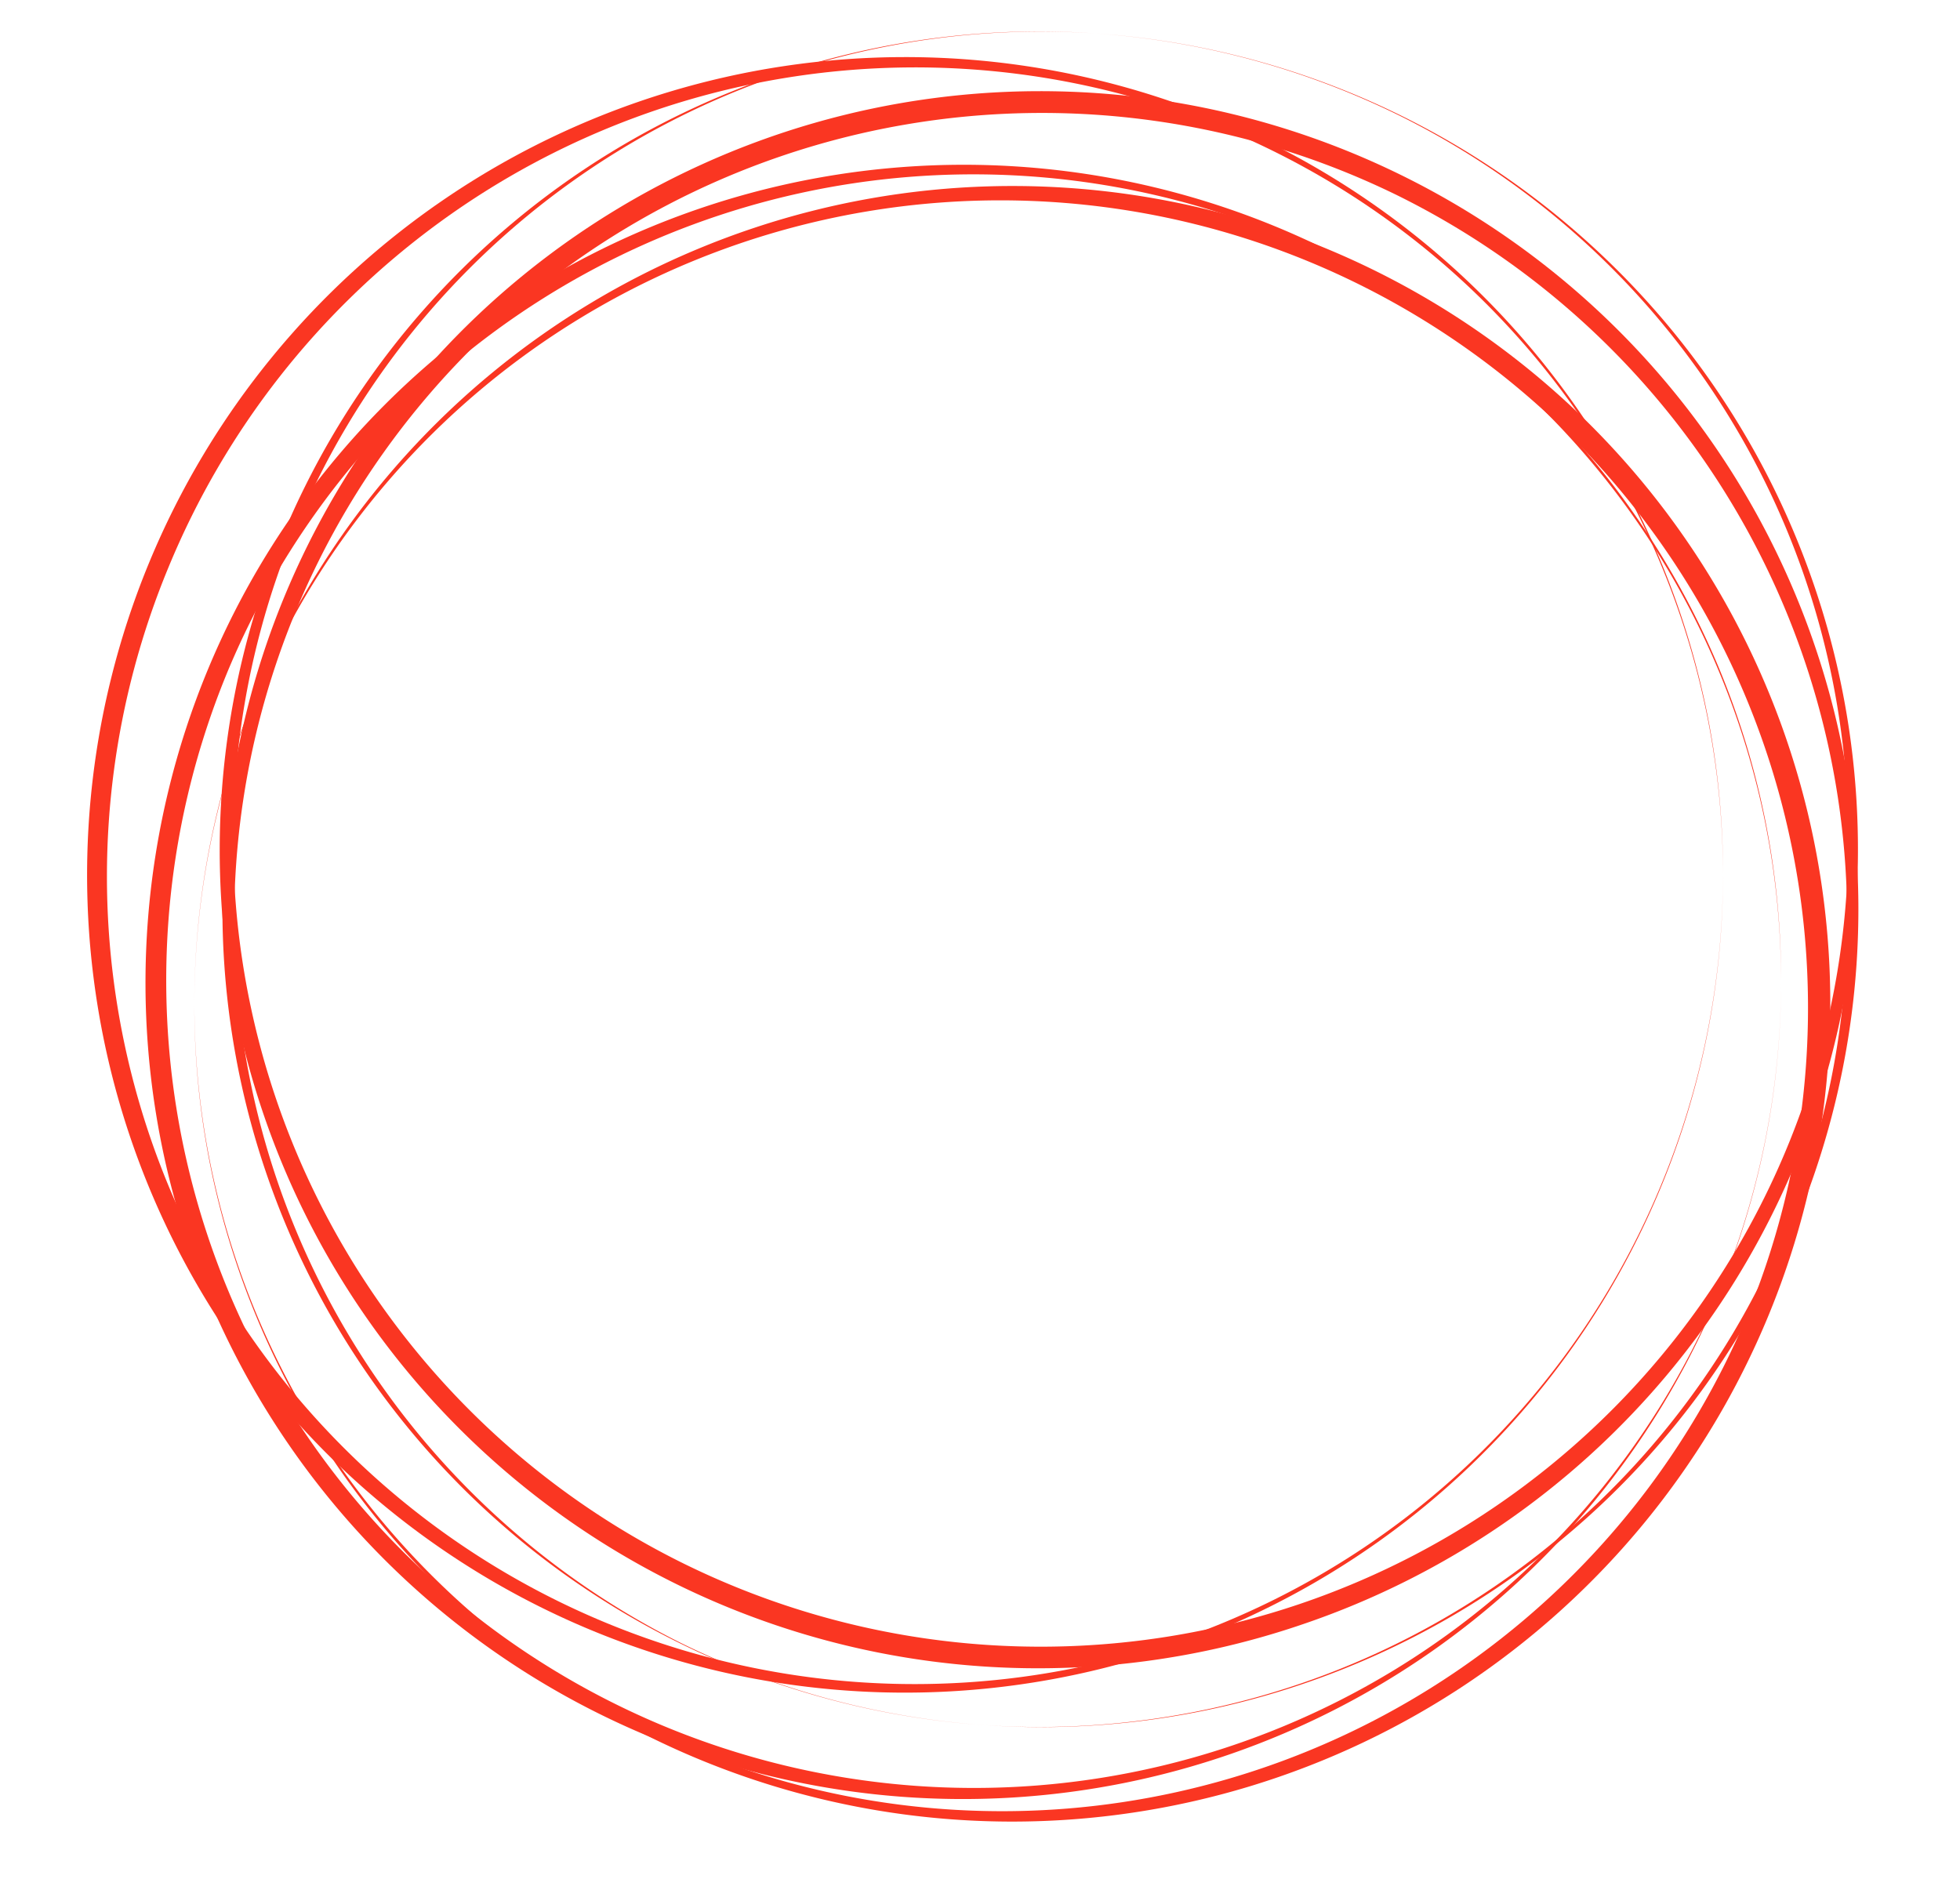
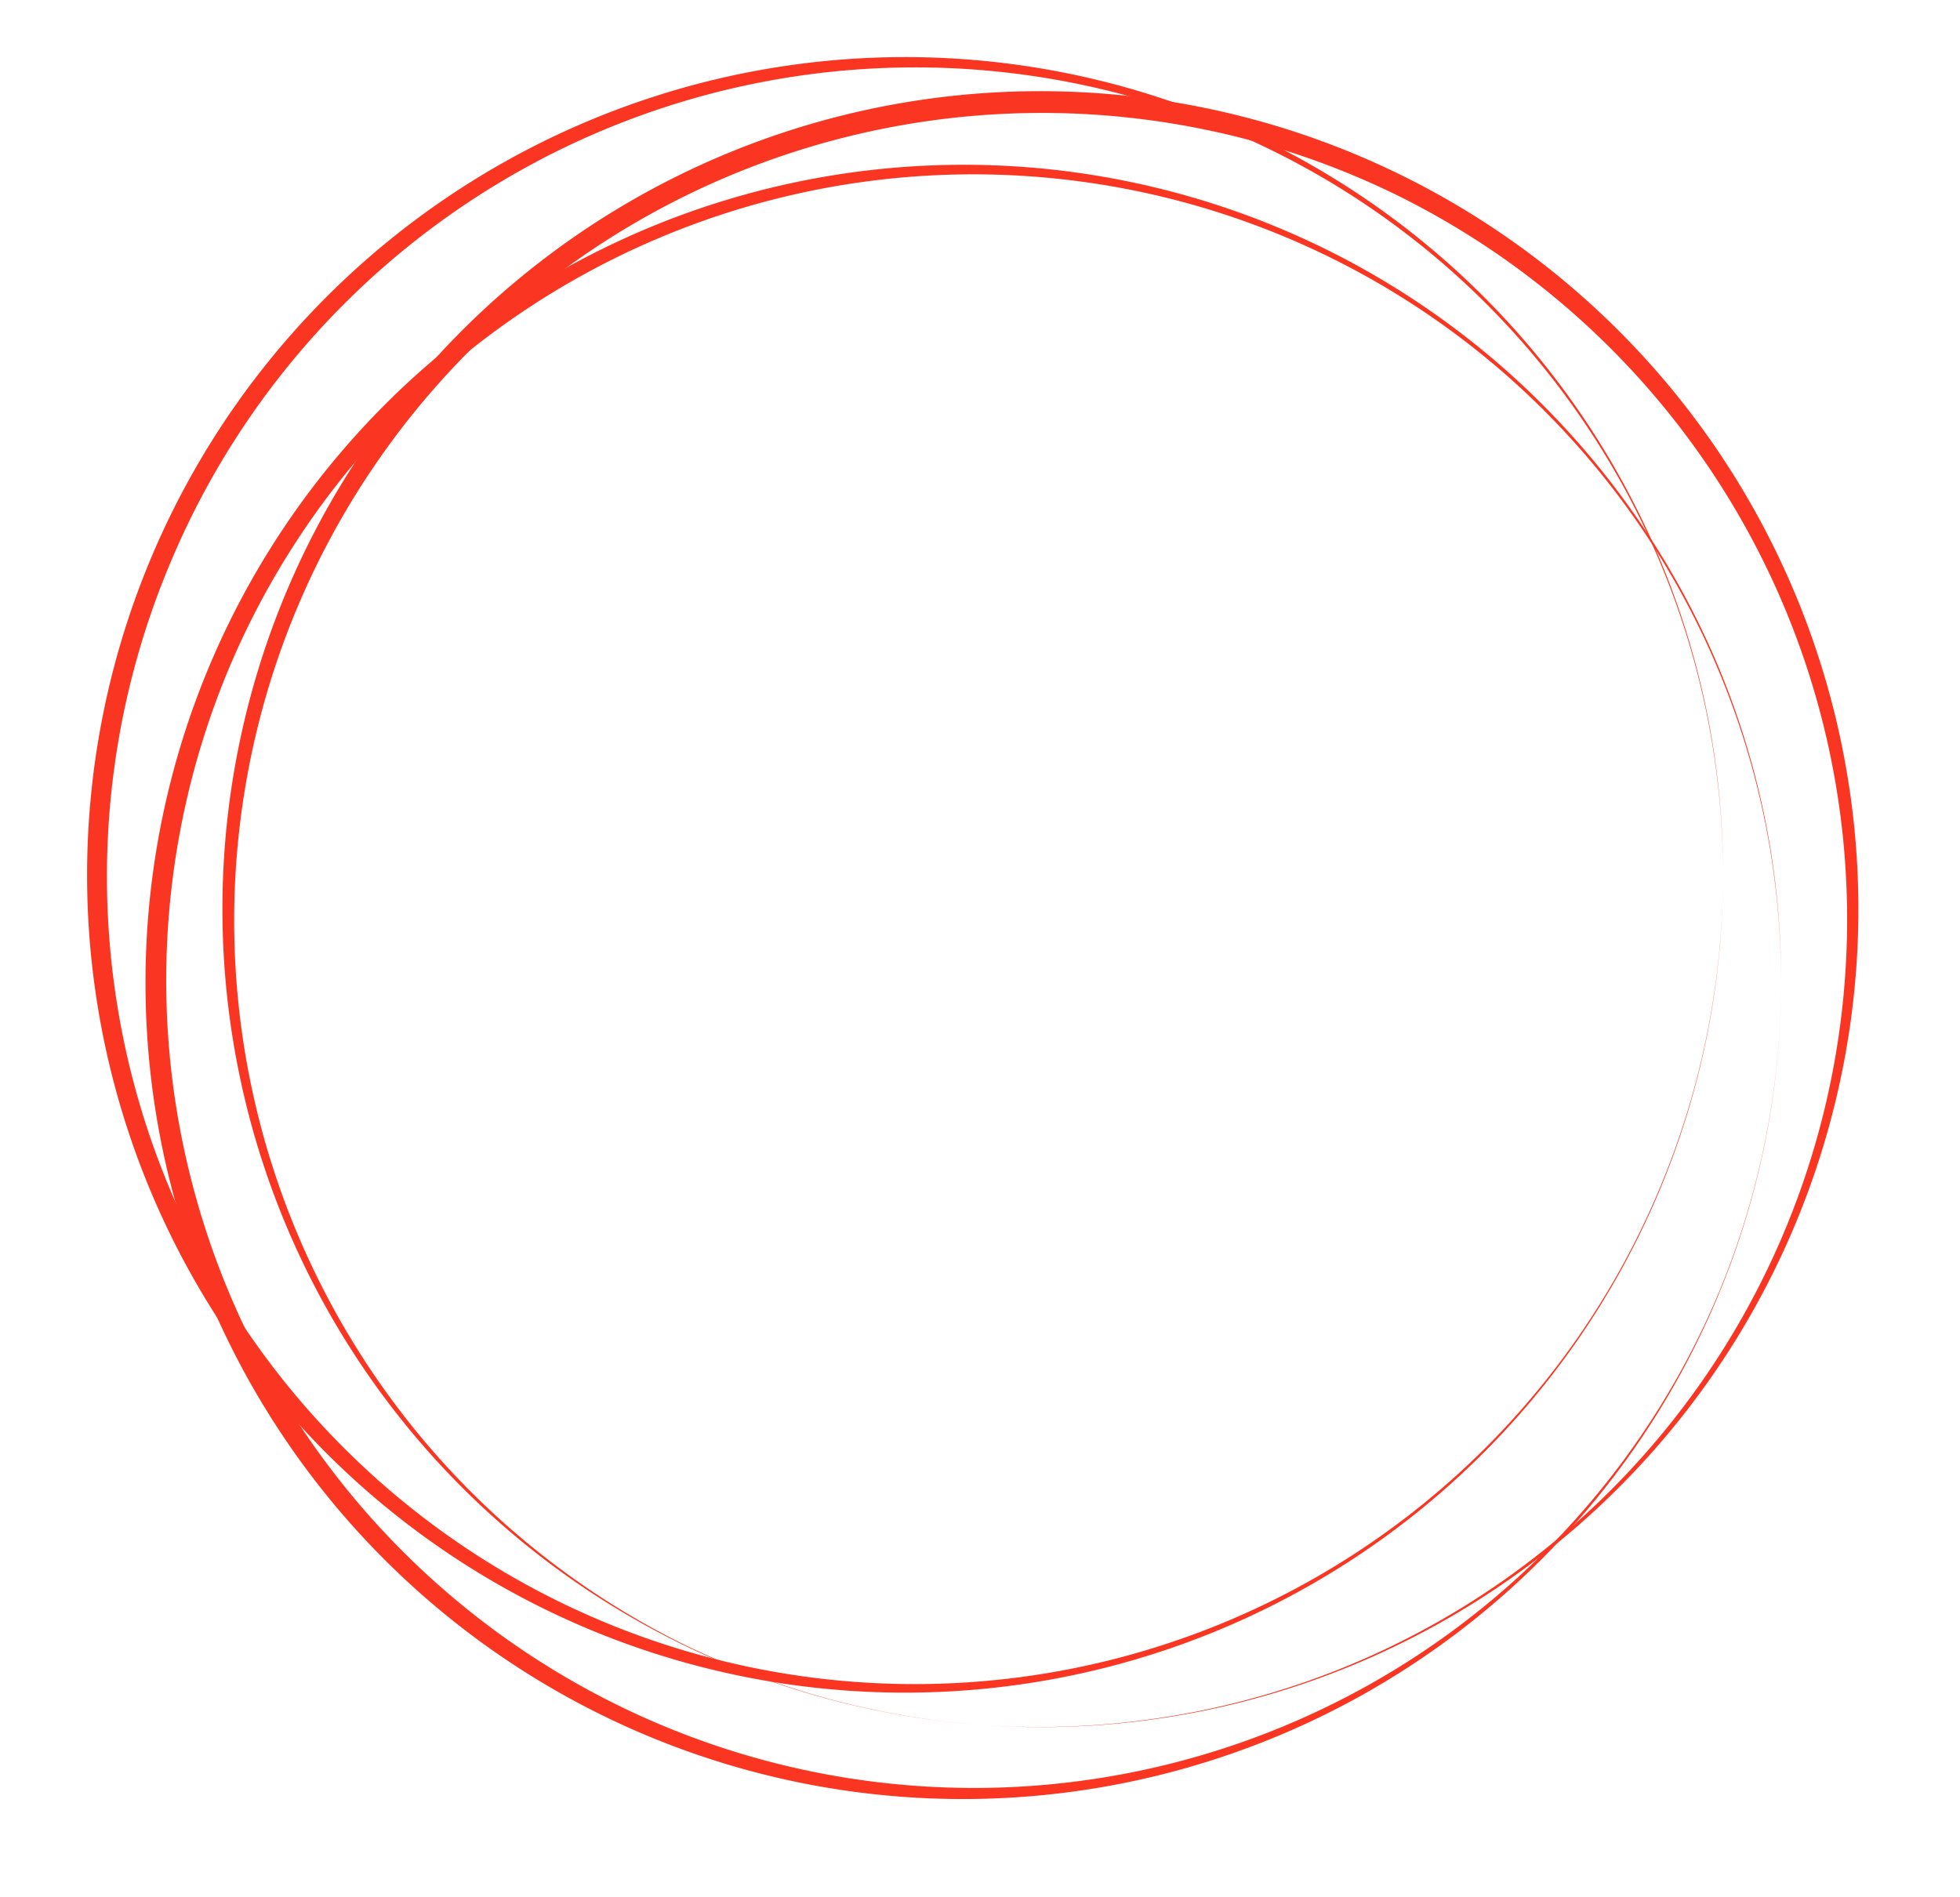
<svg xmlns="http://www.w3.org/2000/svg" data-name="Layer 1" fill="#fa3622" height="451.2" preserveAspectRatio="xMidYMid meet" version="1" viewBox="18.1 30.2 466.1 451.2" width="466.1" zoomAndPan="magnify">
  <g id="change1_1">
    <path d="M441.65,263.53a194.57,194.57,0,0,1-374.14,74.9A194.58,194.58,0,1,1,427.05,189.51,193.74,193.74,0,0,1,441.65,263.53Zm0,0A192.09,192.09,0,0,0,72,190.47a192.08,192.08,0,0,0,354.92,147A193.4,193.4,0,0,0,441.65,263.53Z" fill="inherit" />
  </g>
  <g id="change1_2">
-     <path d="M427.84,238.23A194.57,194.57,0,0,1,96.33,376.43,194.55,194.55,0,1,1,413.24,164.21,193.36,193.36,0,0,1,427.84,238.23Zm0,0A192.08,192.08,0,0,0,58.15,165.17a192.07,192.07,0,0,0,354.91,147A193.4,193.4,0,0,0,427.84,238.23Z" fill="inherit" />
+     <path d="M427.84,238.23A194.57,194.57,0,0,1,96.33,376.43,194.55,194.55,0,1,1,413.24,164.21,193.36,193.36,0,0,1,427.84,238.23Zm0,0A192.08,192.08,0,0,0,58.15,165.17a192.07,192.07,0,0,0,354.91,147A193.4,193.4,0,0,0,427.84,238.23" fill="inherit" />
  </g>
  <g id="change1_3">
-     <path d="M64.32,269A194.57,194.57,0,0,1,395.83,130.79,194.55,194.55,0,1,1,78.92,343,193.43,193.43,0,0,1,64.32,269Zm0,0A192.08,192.08,0,0,0,434,342.06a192.08,192.08,0,0,0-354.91-147A193.42,193.42,0,0,0,64.32,269Z" fill="inherit" />
-   </g>
+     </g>
  <g id="change1_4">
    <path d="M252.44,440.52A194.58,194.58,0,0,1,136.87,100.45a194.56,194.56,0,1,1,190.4,330.48A193.48,193.48,0,0,1,252.44,440.52Zm0,0A192.09,192.09,0,0,0,350.23,76.58,192.08,192.08,0,0,0,179.66,420.79,193.31,193.31,0,0,0,252.44,440.52Z" fill="inherit" />
  </g>
  <g id="change1_5">
-     <path d="M278.47,38.14A194.57,194.57,0,0,1,328,416.48,194.58,194.58,0,1,1,203.64,47.73,193.69,193.69,0,0,1,278.47,38.14Zm0,0a192.09,192.09,0,0,0-97.79,363.94A192.08,192.08,0,0,0,351.26,57.87,193.54,193.54,0,0,0,278.47,38.14Z" fill="inherit" />
-   </g>
+     </g>
</svg>